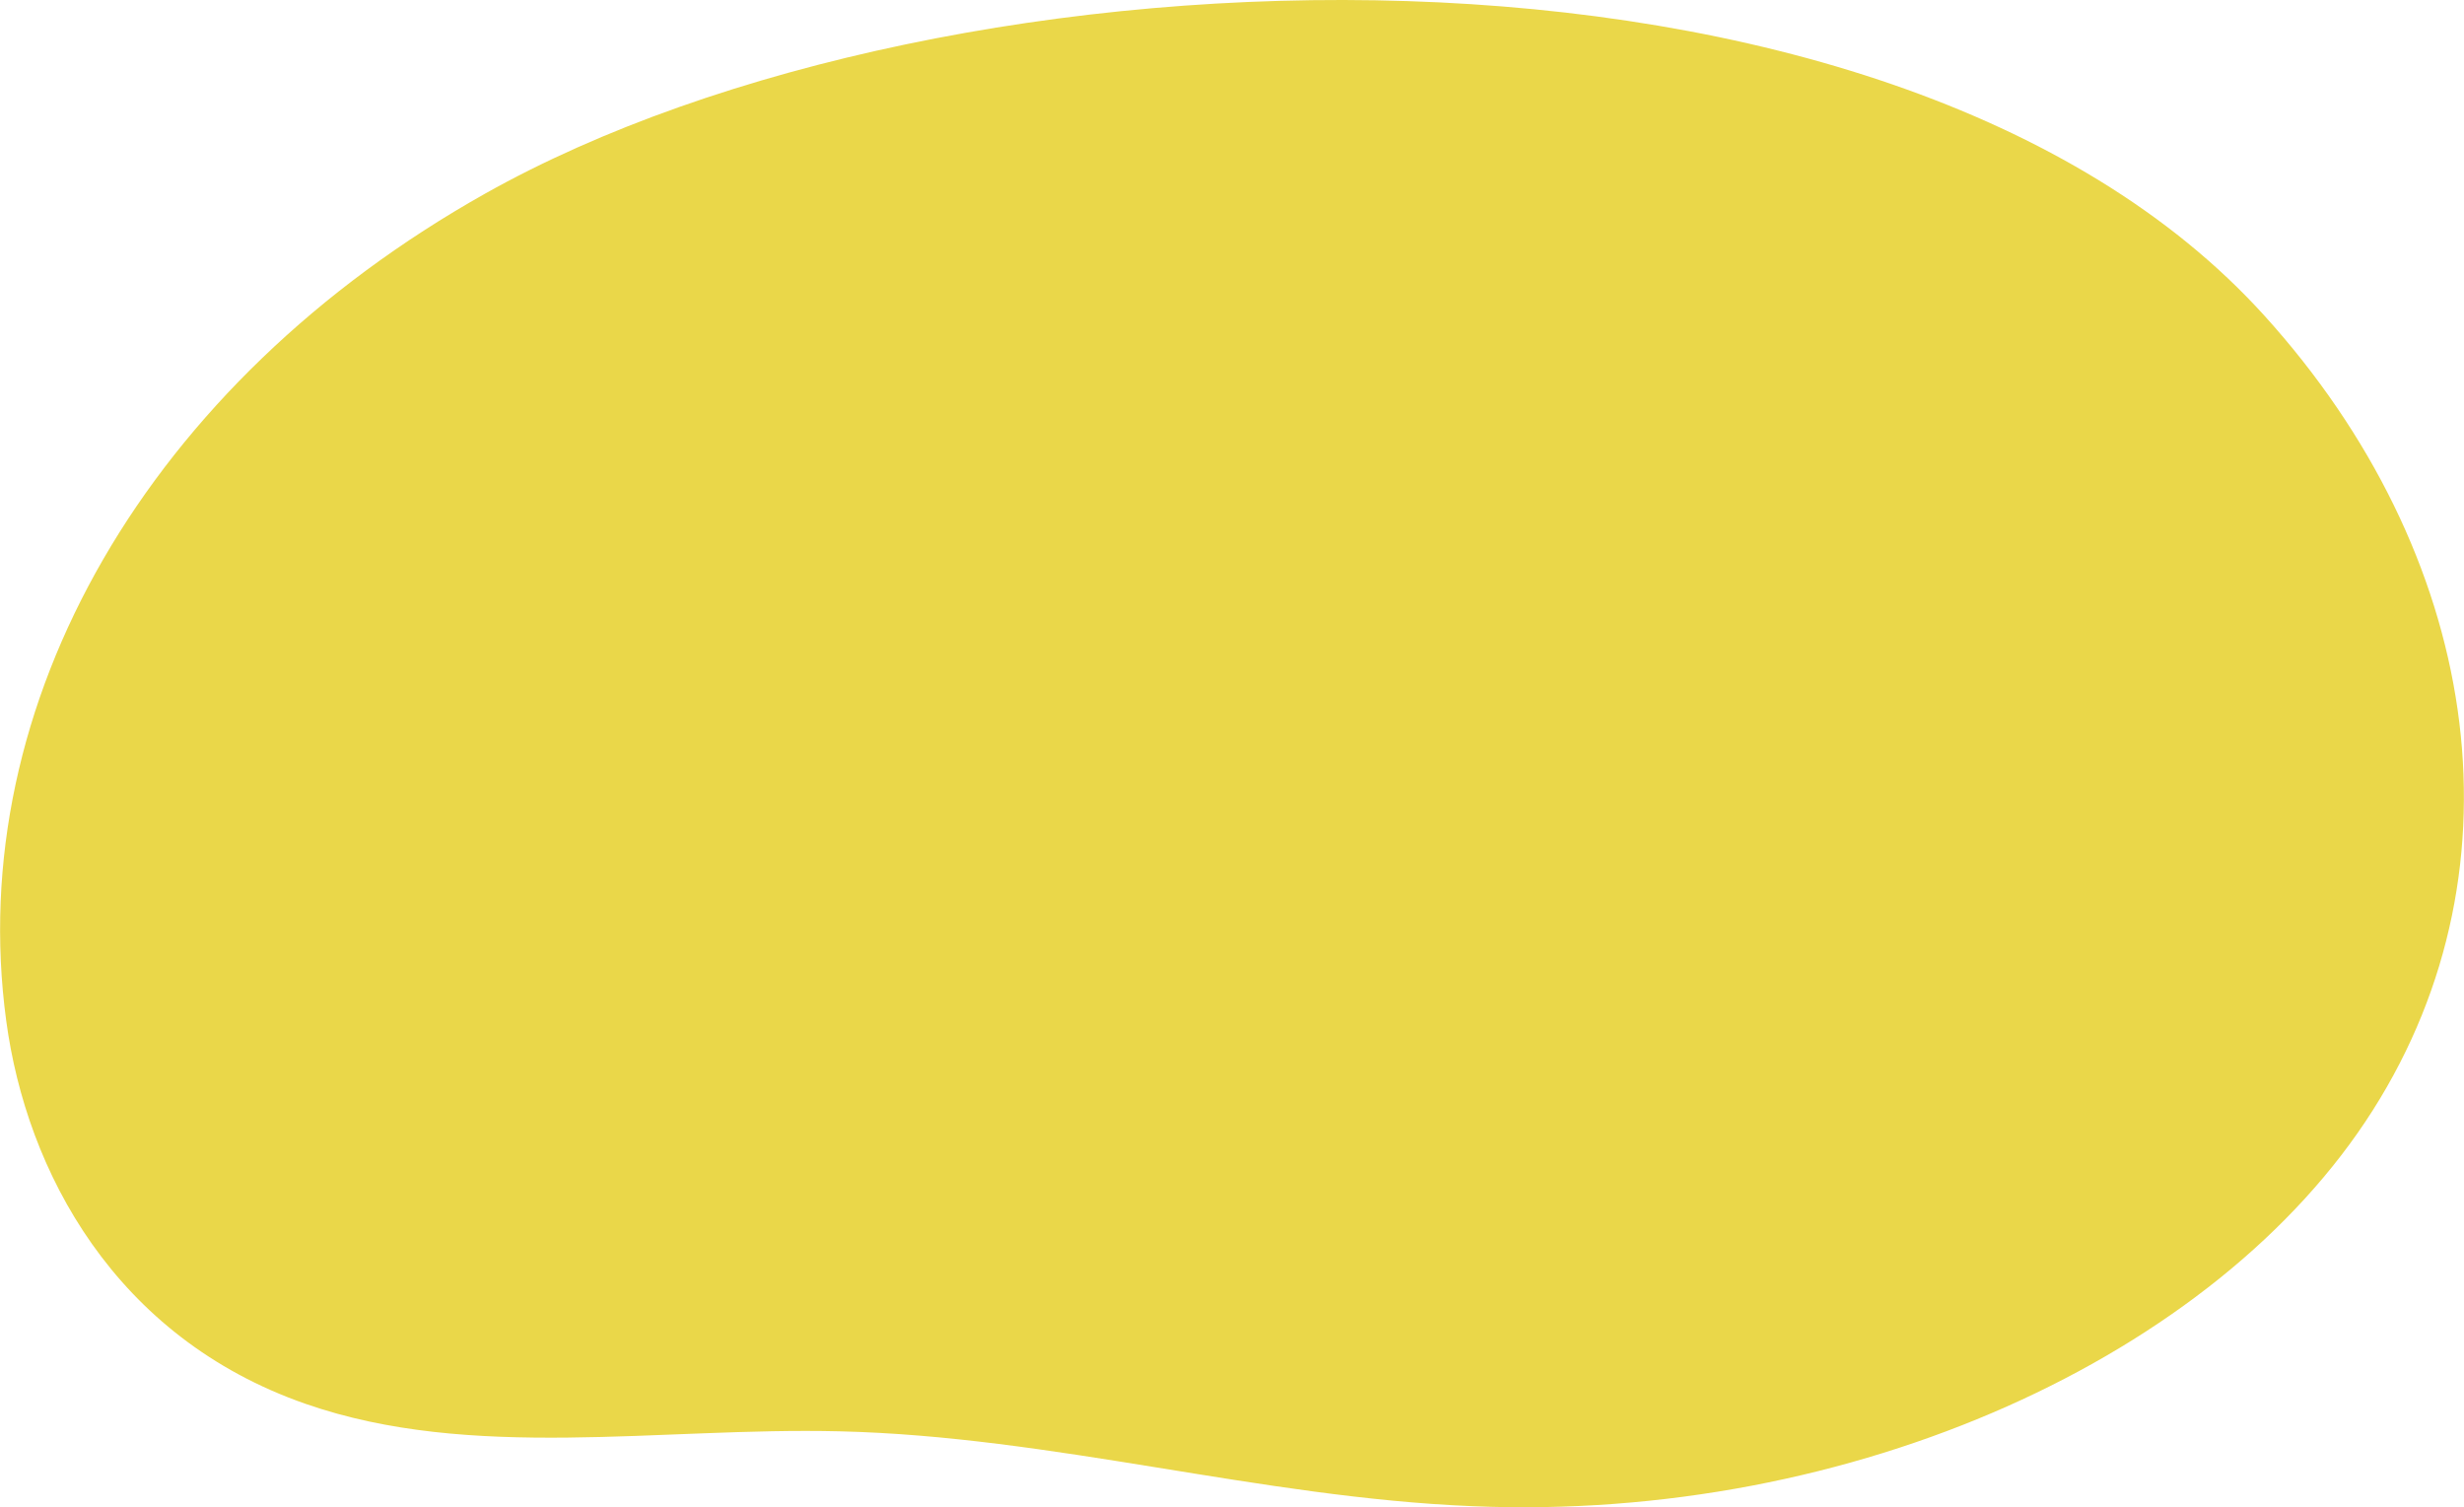
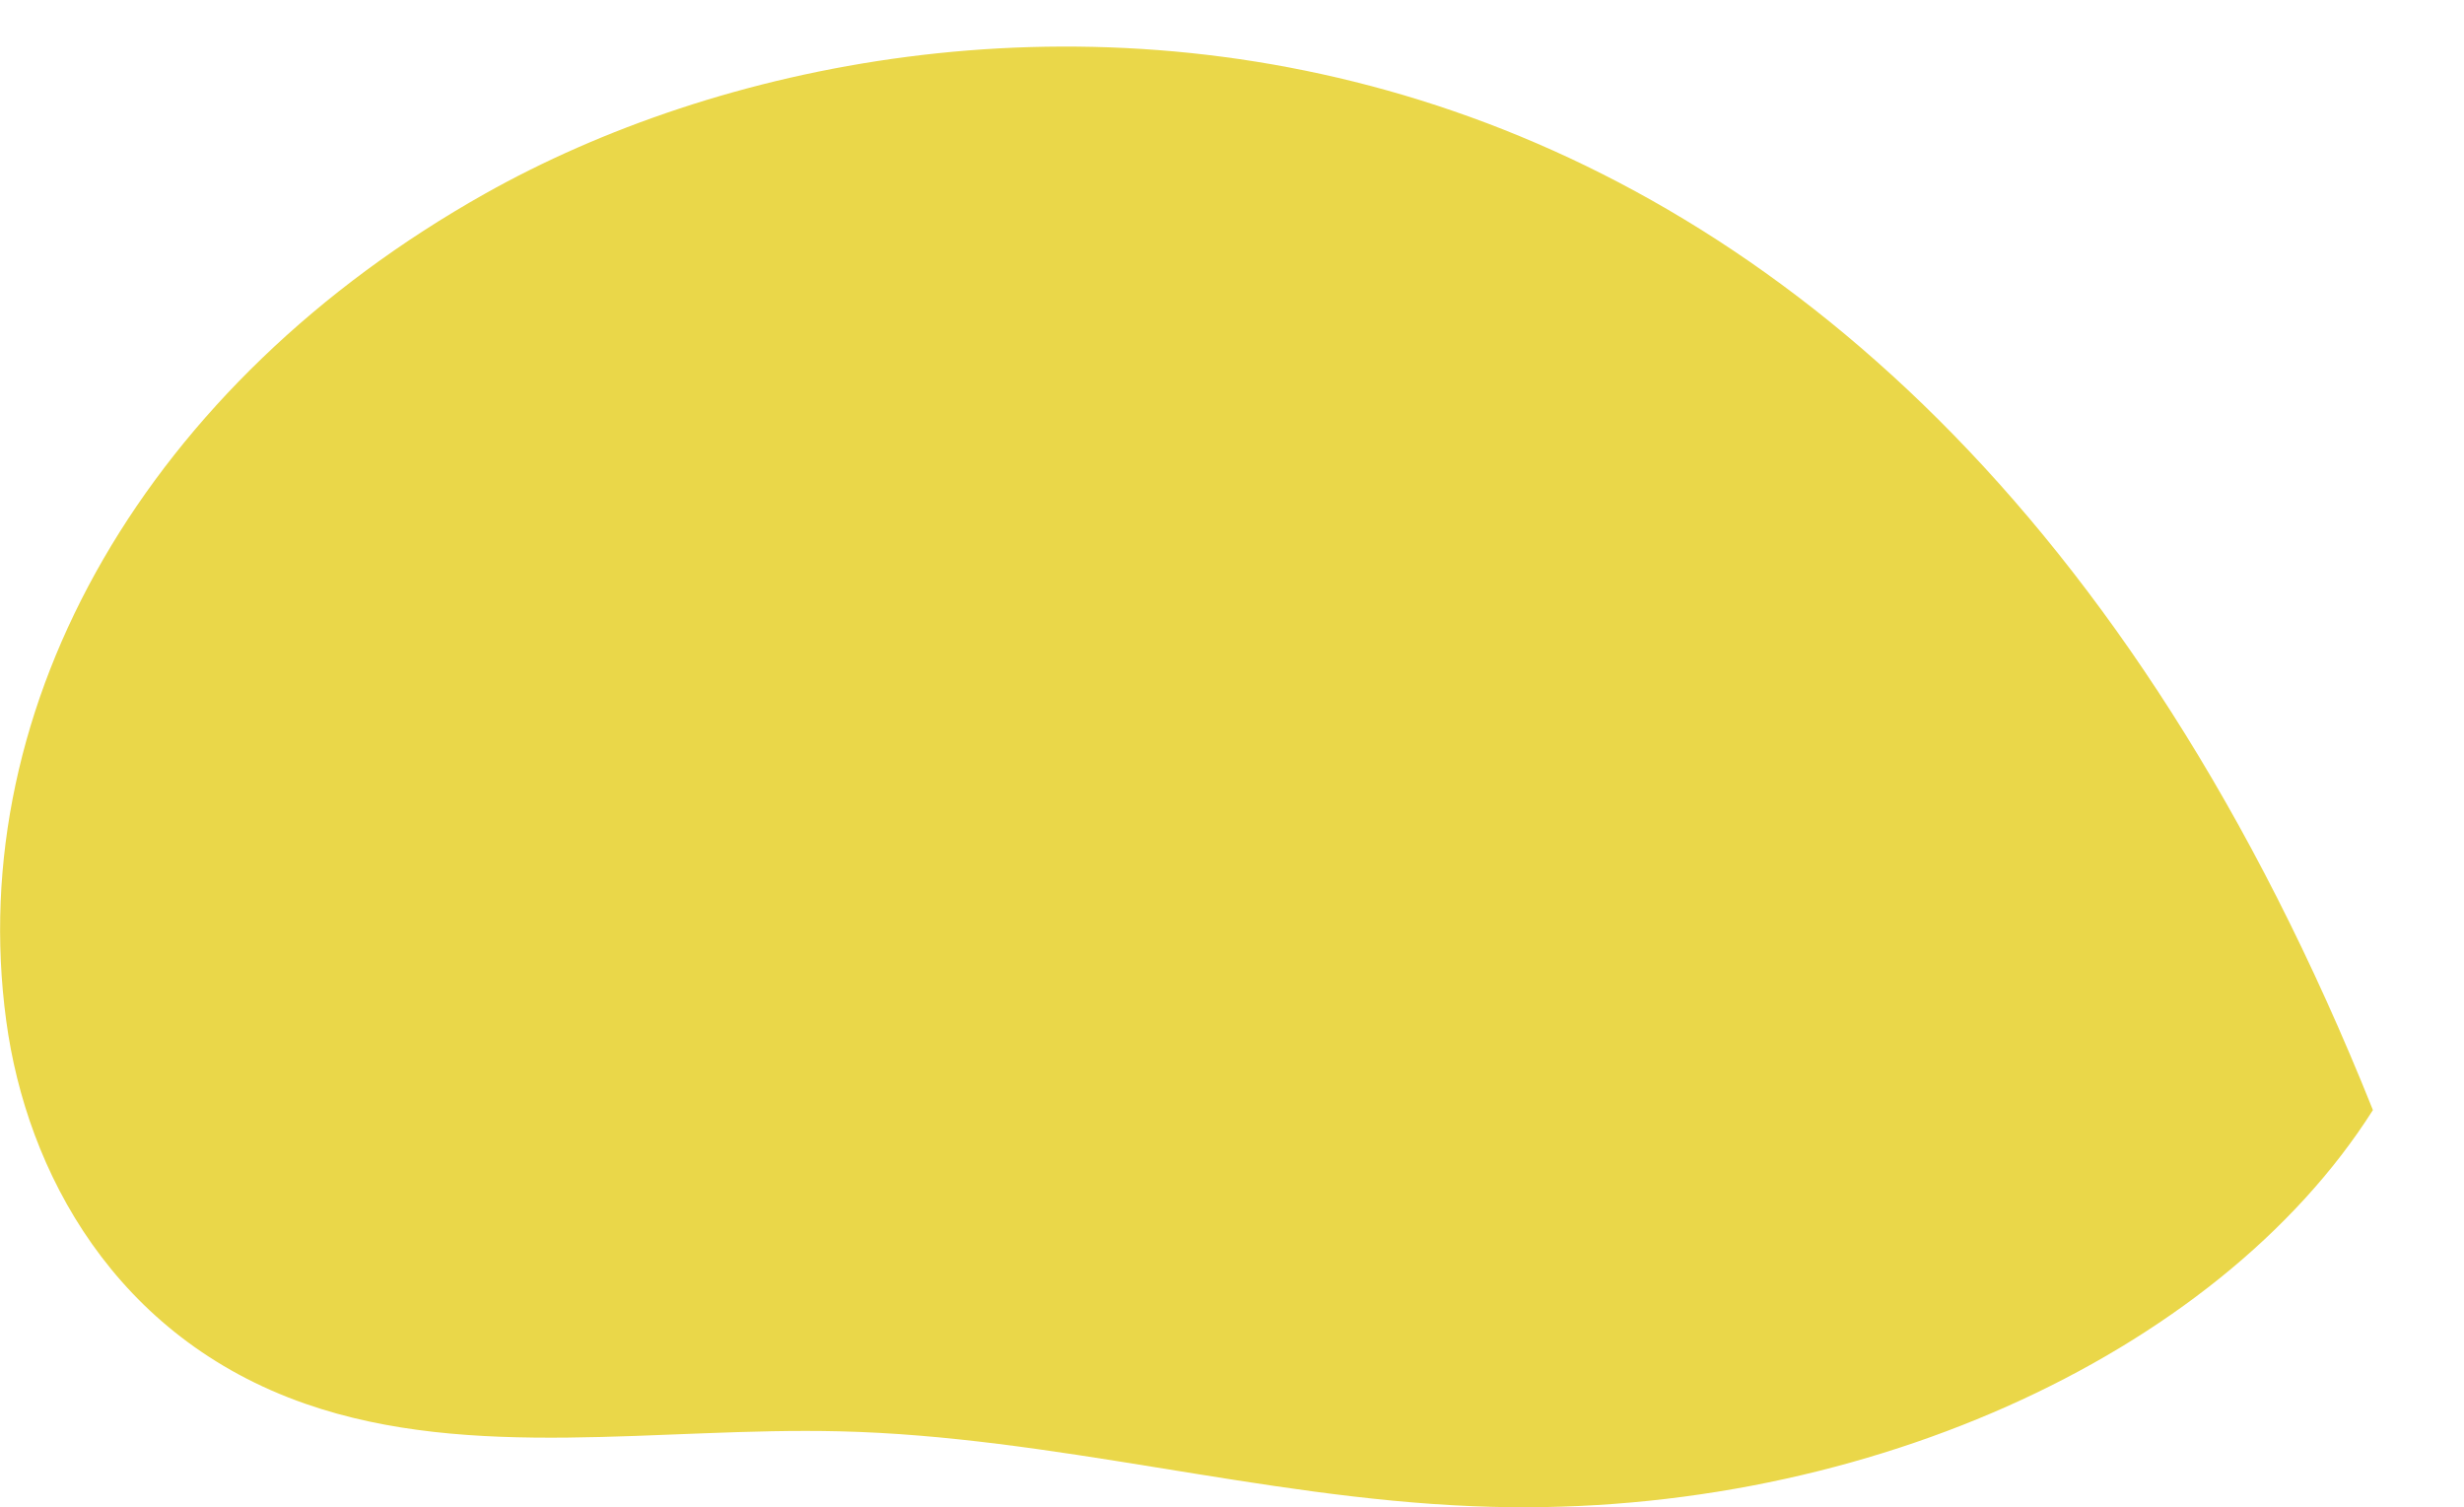
<svg xmlns="http://www.w3.org/2000/svg" id="Layer_1" x="0px" y="0px" viewBox="0 0 790 483.3" style="enable-background:new 0 0 790 483.3;" xml:space="preserve">
  <style type="text/css"> .st0{fill:#EAD749;} </style>
-   <path class="st0" d="M155.5,62.1C47.7,122.7-11.8,225.4,2,327.3c6.5,48.3,34.8,101.5,96,122.8c53.1,18.5,113.6,7.4,171.2,8.8 c68.1,1.6,134.7,21.2,202.8,24c122.1,5.2,238.8-48.1,288.8-127c50-78.8,34-178.7-34.8-254.7C605.4-32.1,304-21.4,155.5,62.1z" />
+   <path class="st0" d="M155.5,62.1C47.7,122.7-11.8,225.4,2,327.3c6.5,48.3,34.8,101.5,96,122.8c53.1,18.5,113.6,7.4,171.2,8.8 c68.1,1.6,134.7,21.2,202.8,24c122.1,5.2,238.8-48.1,288.8-127C605.4-32.1,304-21.4,155.5,62.1z" />
</svg>